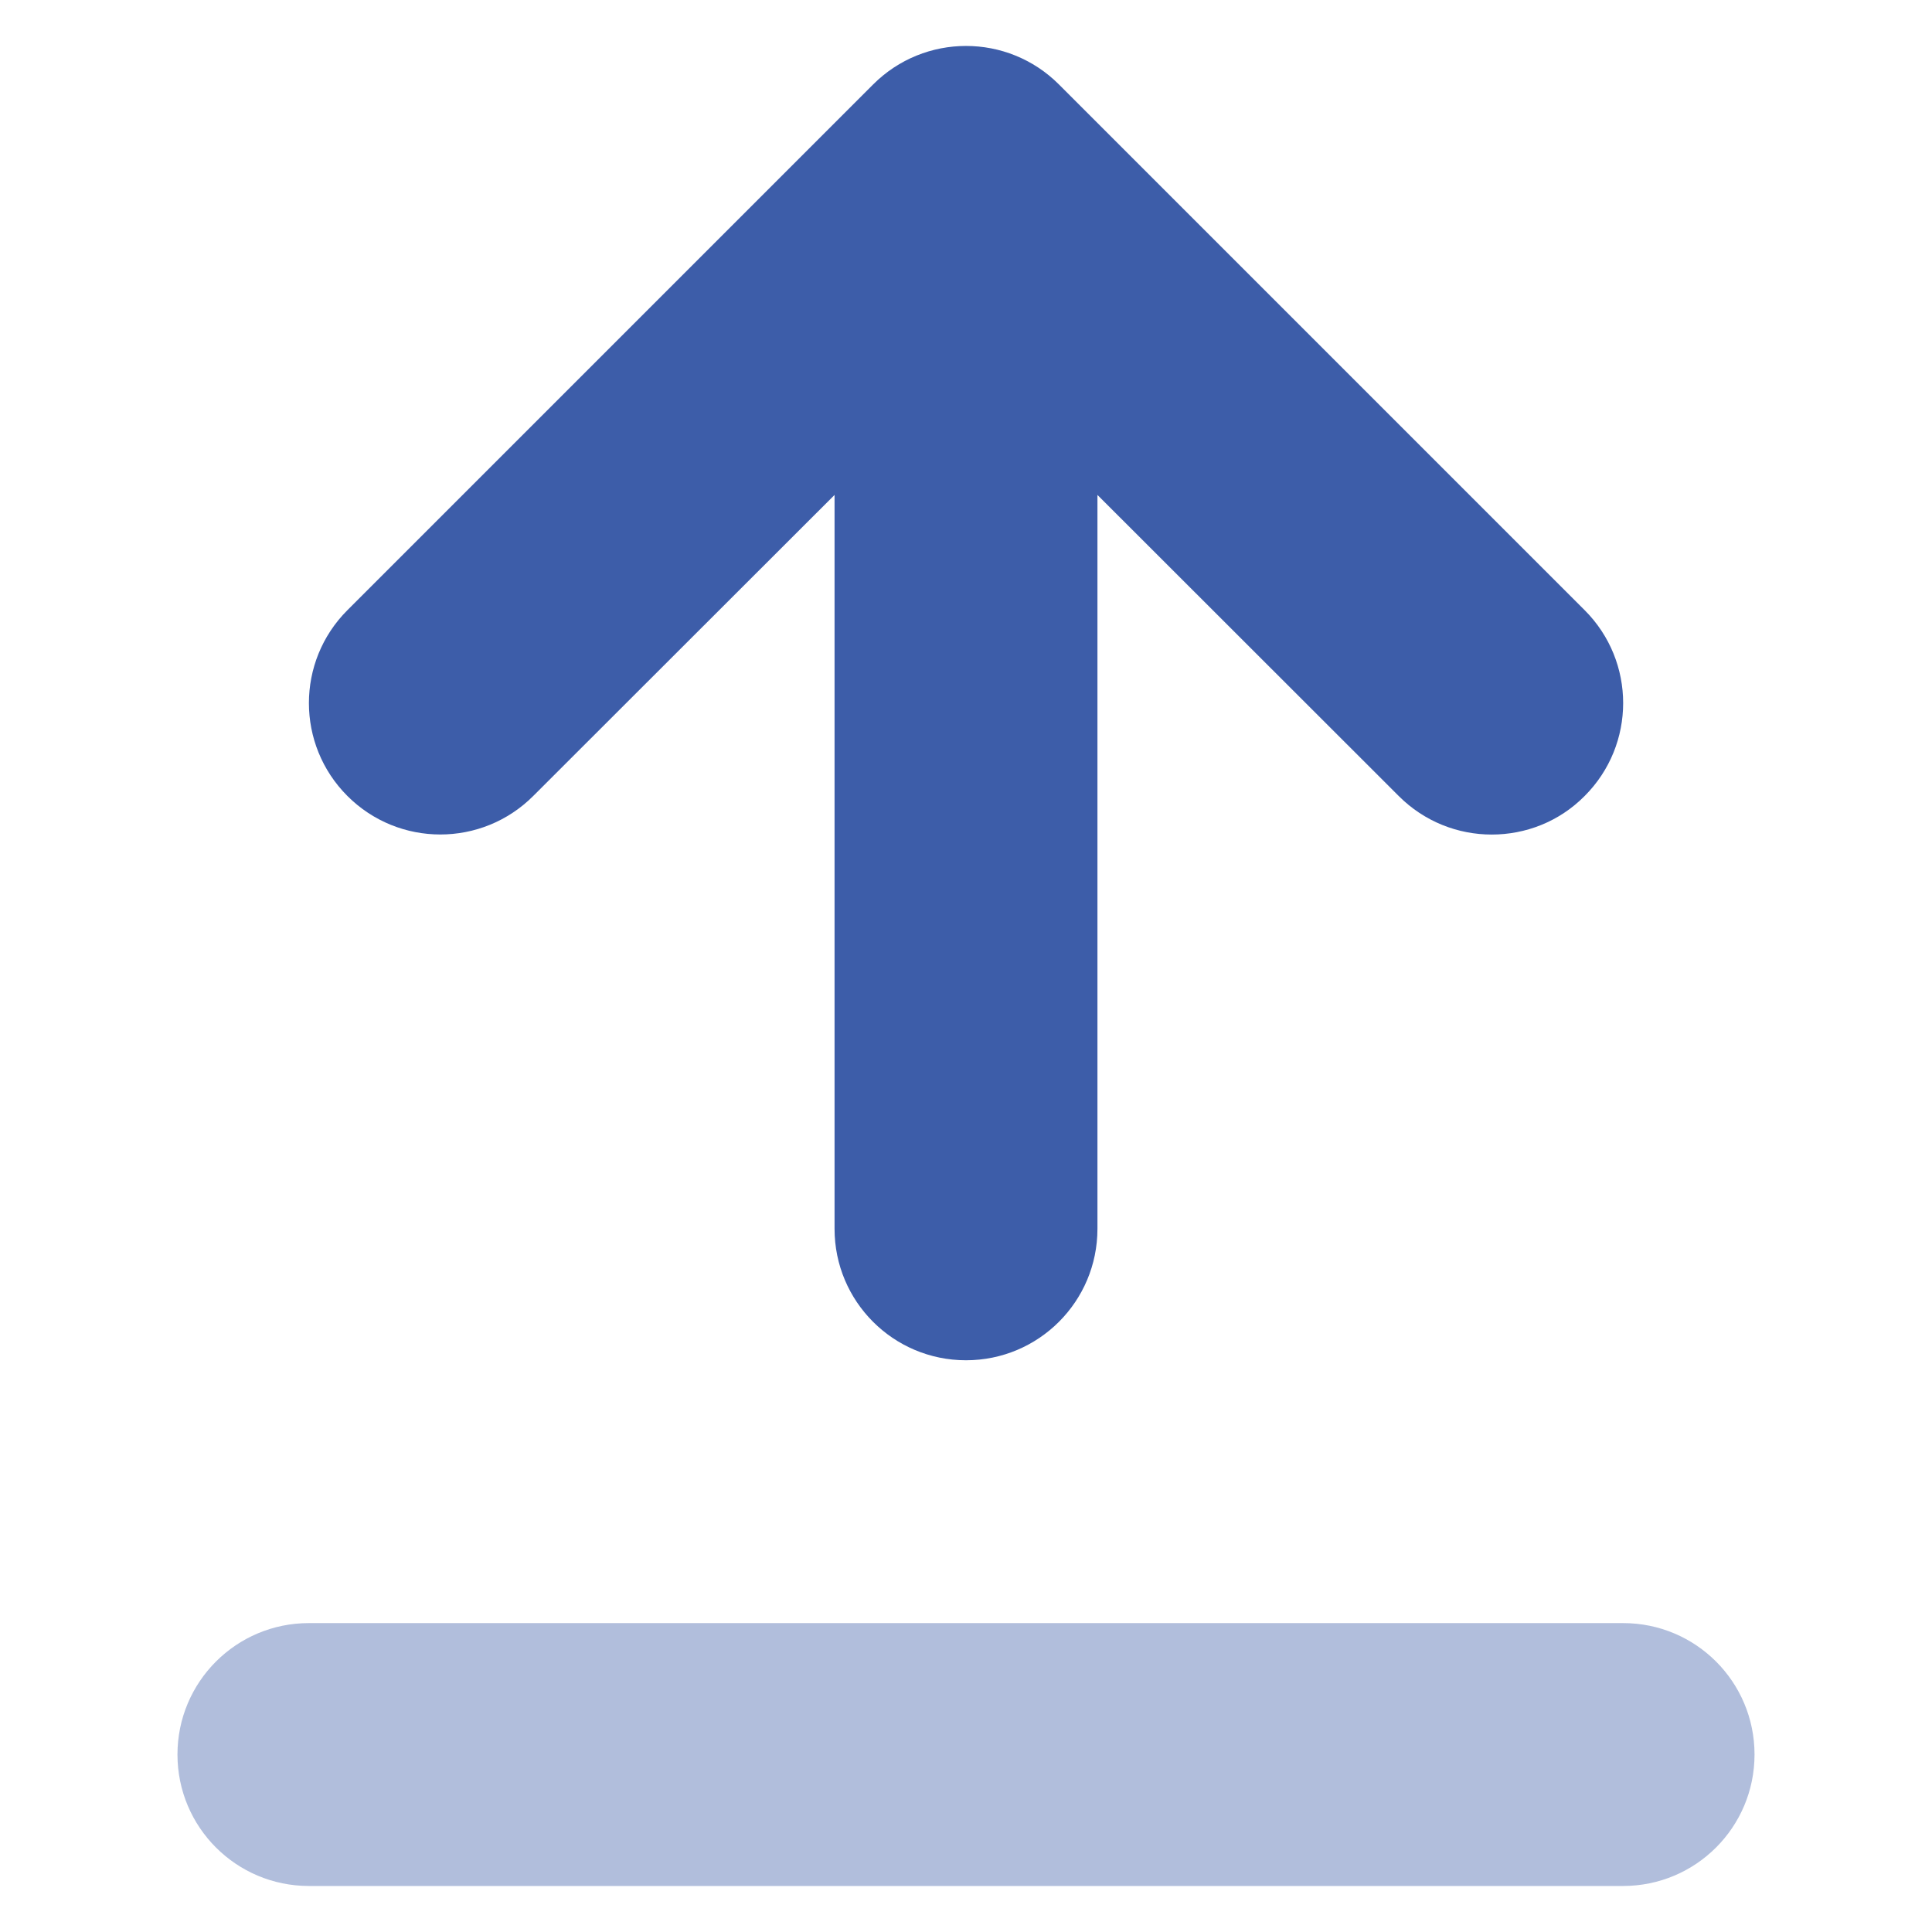
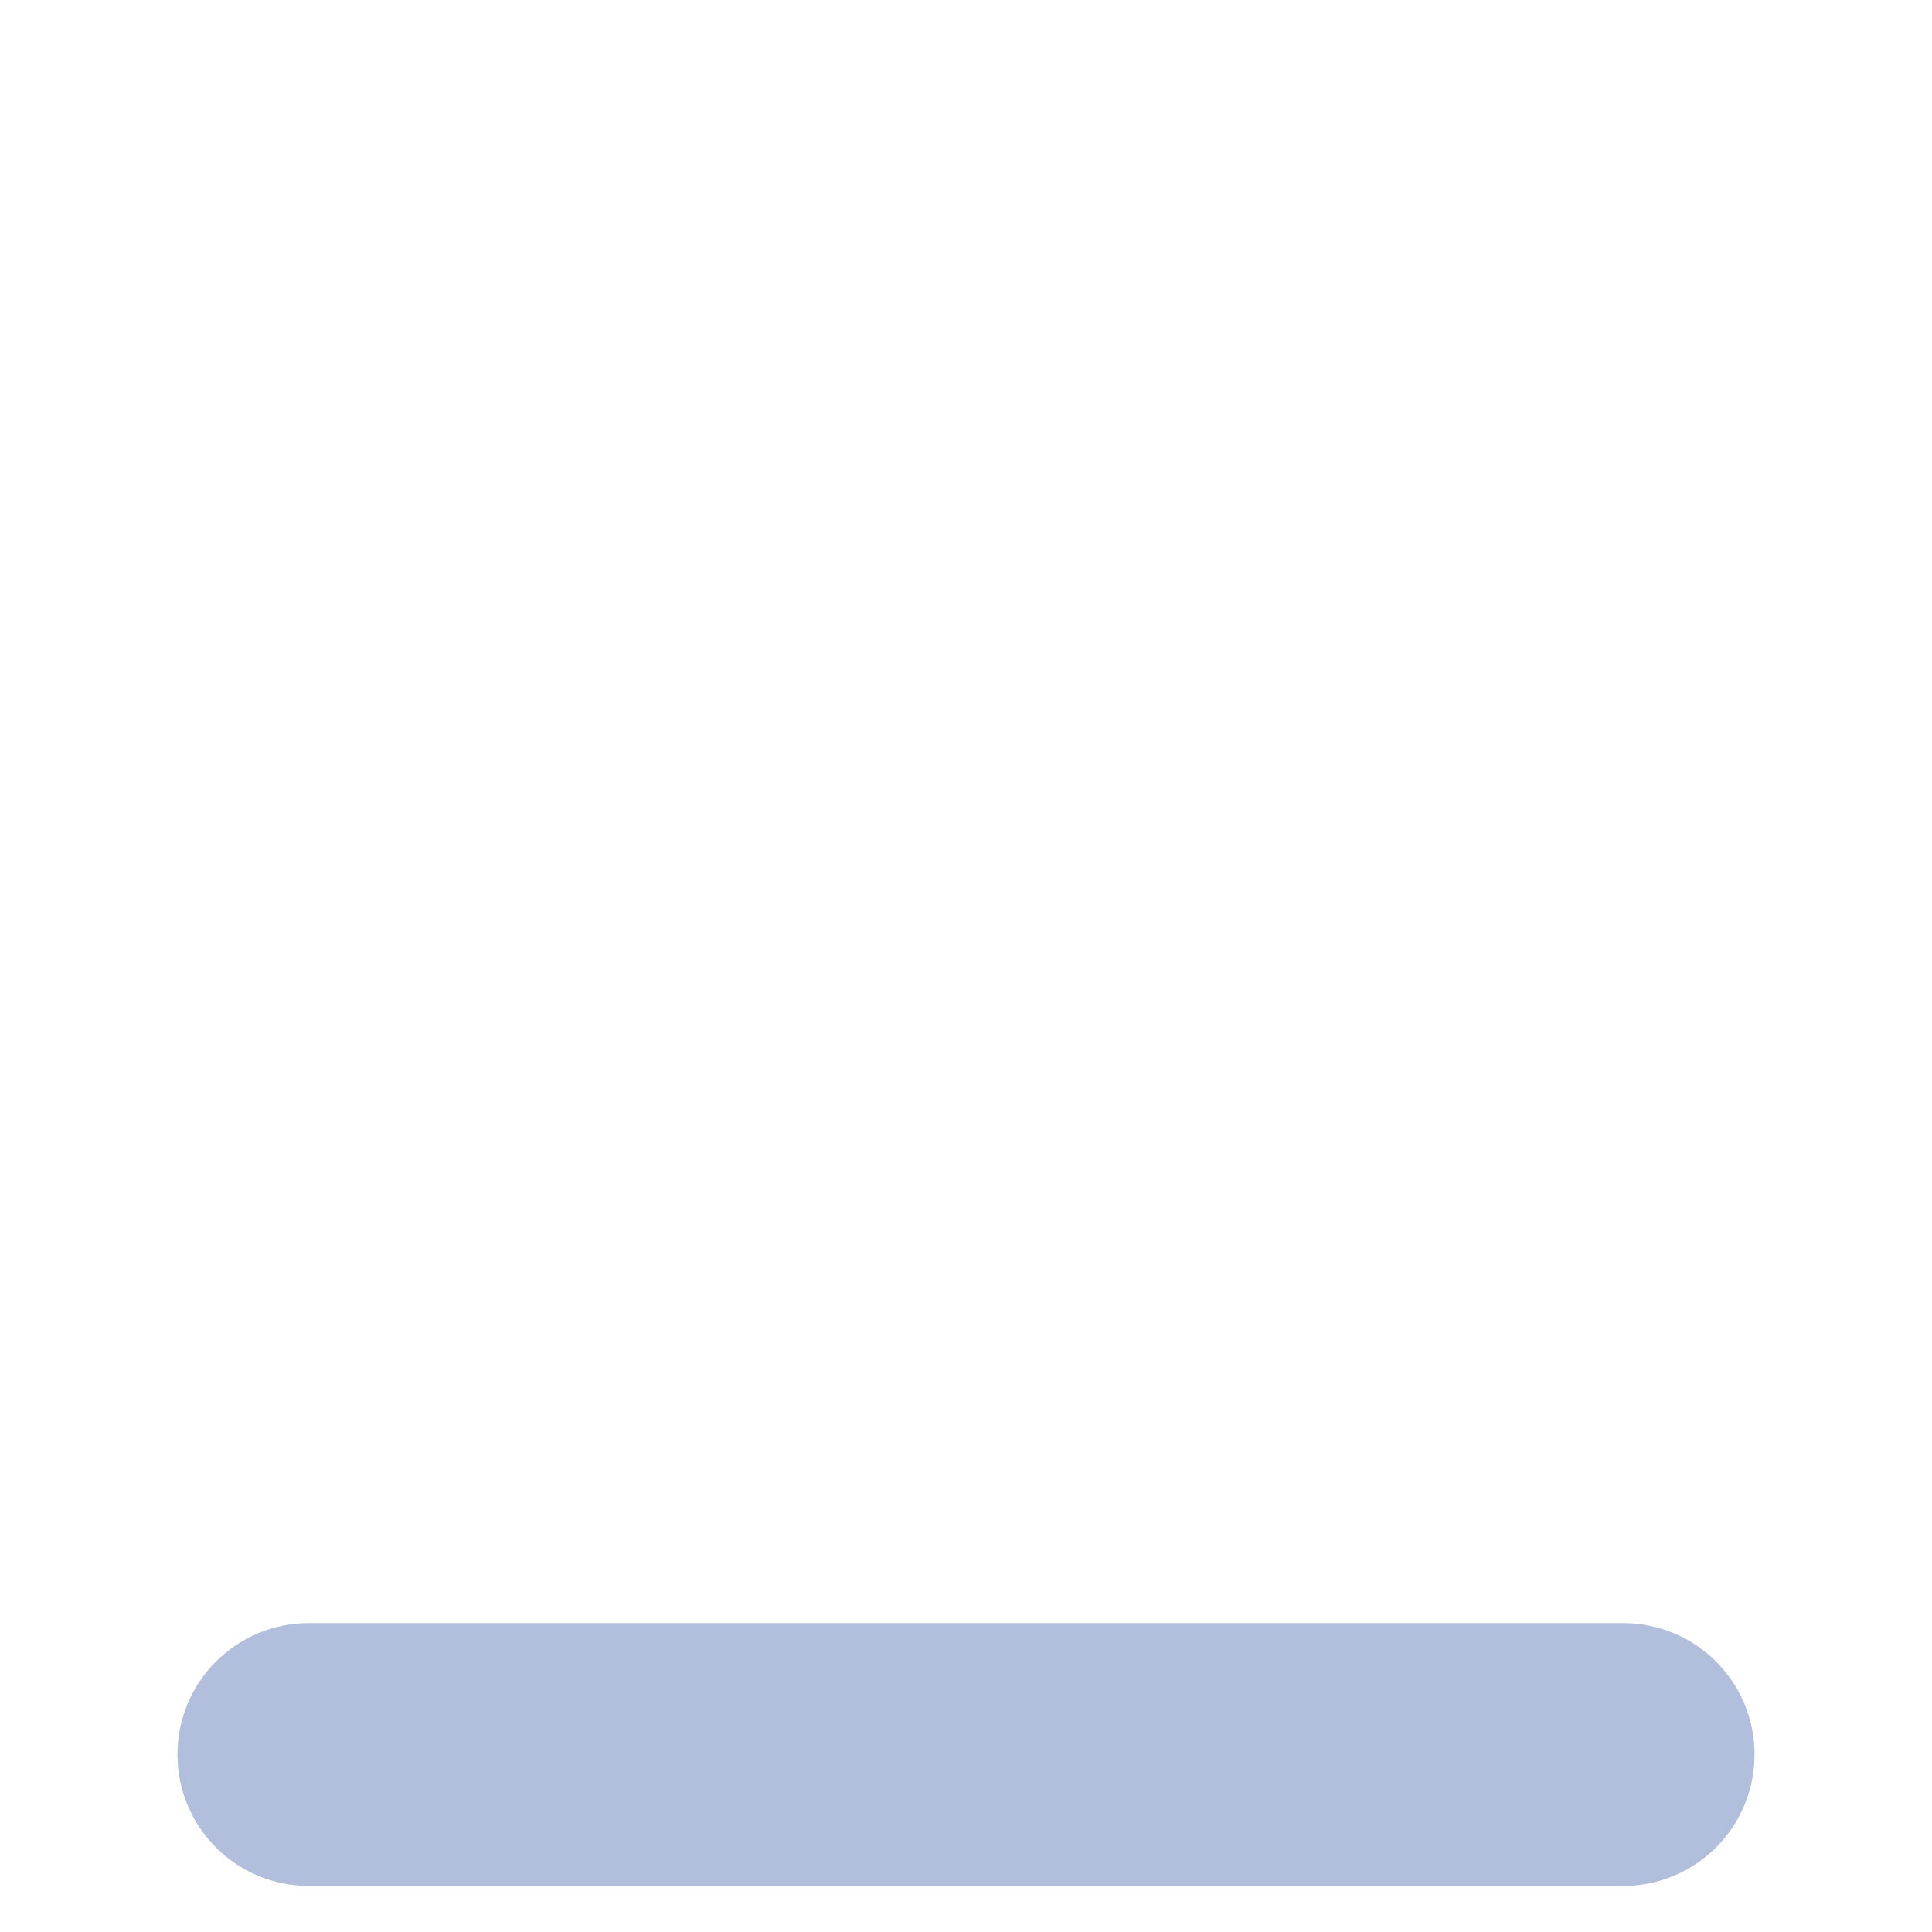
<svg xmlns="http://www.w3.org/2000/svg" width="36" height="36" viewBox="0 0 24 28" fill="none">
  <g id="Group">
-     <path id="Vector" d="M3.035 11.536C2.291 10.792 2.291 9.587 3.035 8.843L10.654 1.224C11.398 0.48 12.603 0.48 13.347 1.224L20.966 8.843C21.71 9.587 21.71 10.792 20.966 11.536C20.595 11.911 20.107 12.095 19.619 12.095C19.131 12.095 18.644 11.909 18.272 11.537L13.905 7.173V17.809C13.905 18.862 13.053 19.714 12 19.714C10.947 19.714 10.095 18.862 10.095 17.809V7.173L5.728 11.536C4.984 12.28 3.779 12.28 3.035 11.536Z" fill="#3D5DA9" />
    <path id="Vector_2" opacity="0.4" d="M21.523 23.523H2.477C1.424 23.523 0.572 24.375 0.572 25.428C0.572 26.481 1.424 27.333 2.477 27.333H21.523C22.576 27.333 23.428 26.481 23.428 25.428C23.428 24.375 22.577 23.523 21.523 23.523Z" fill="#3D5DA9" />
  </g>
  <script />
</svg>